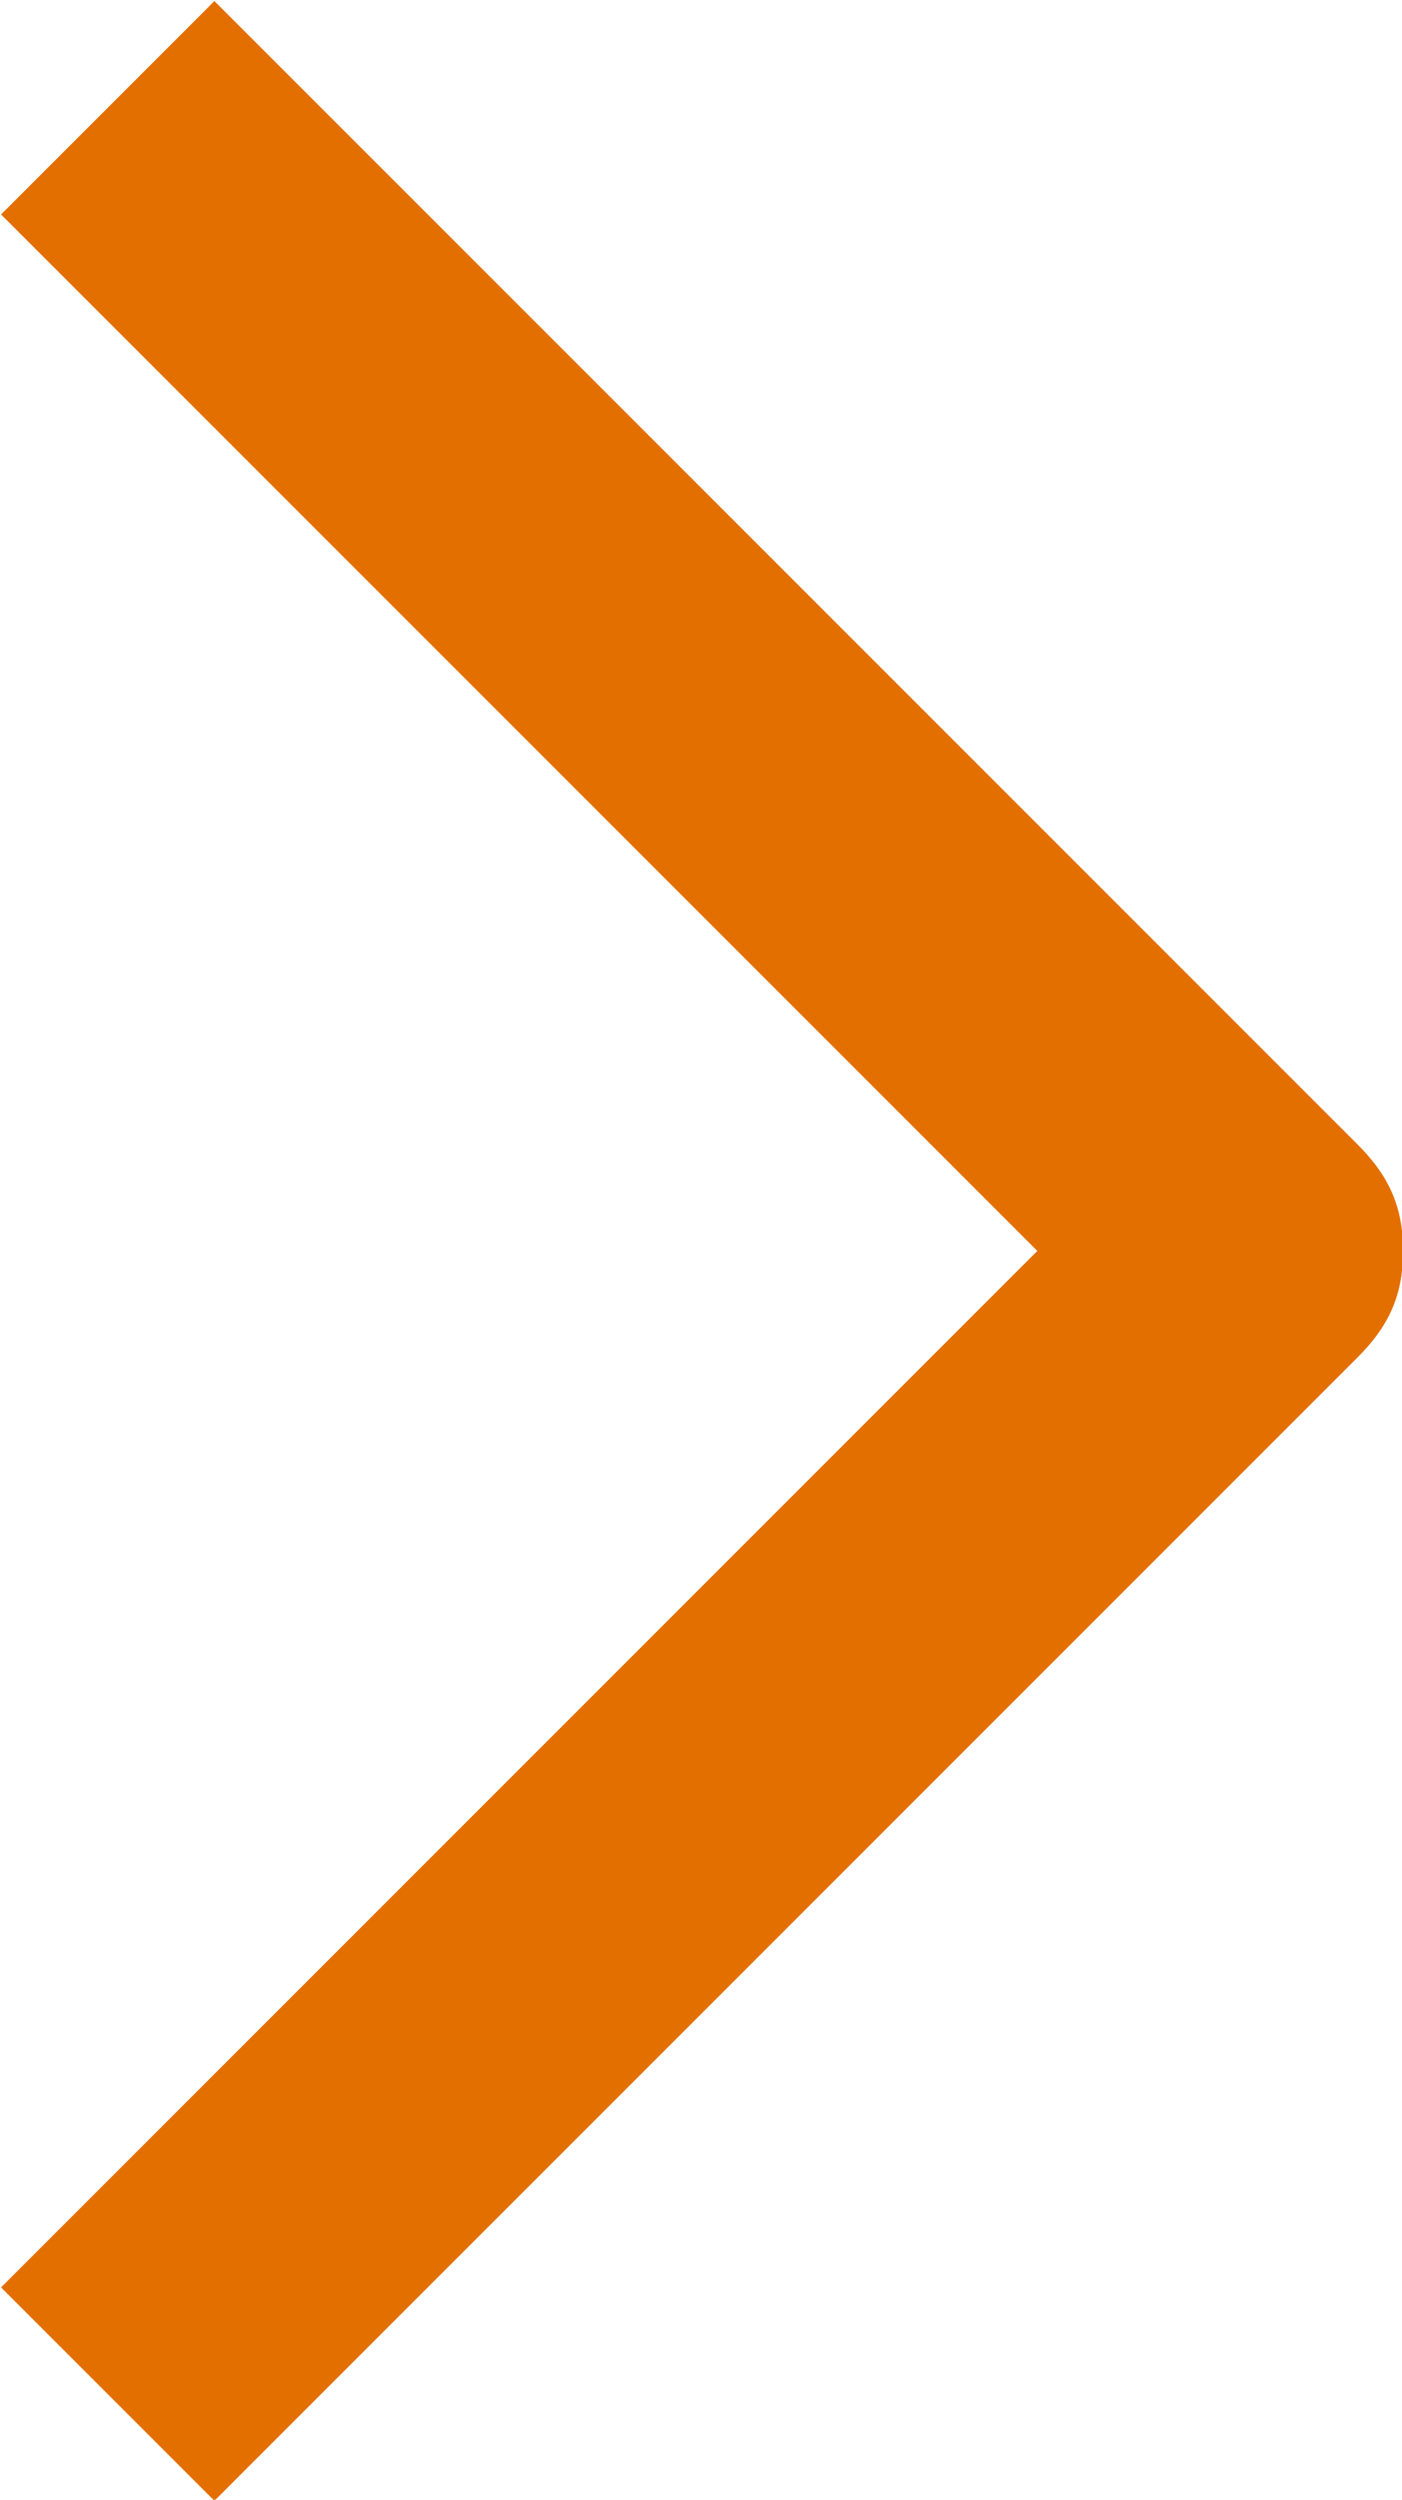
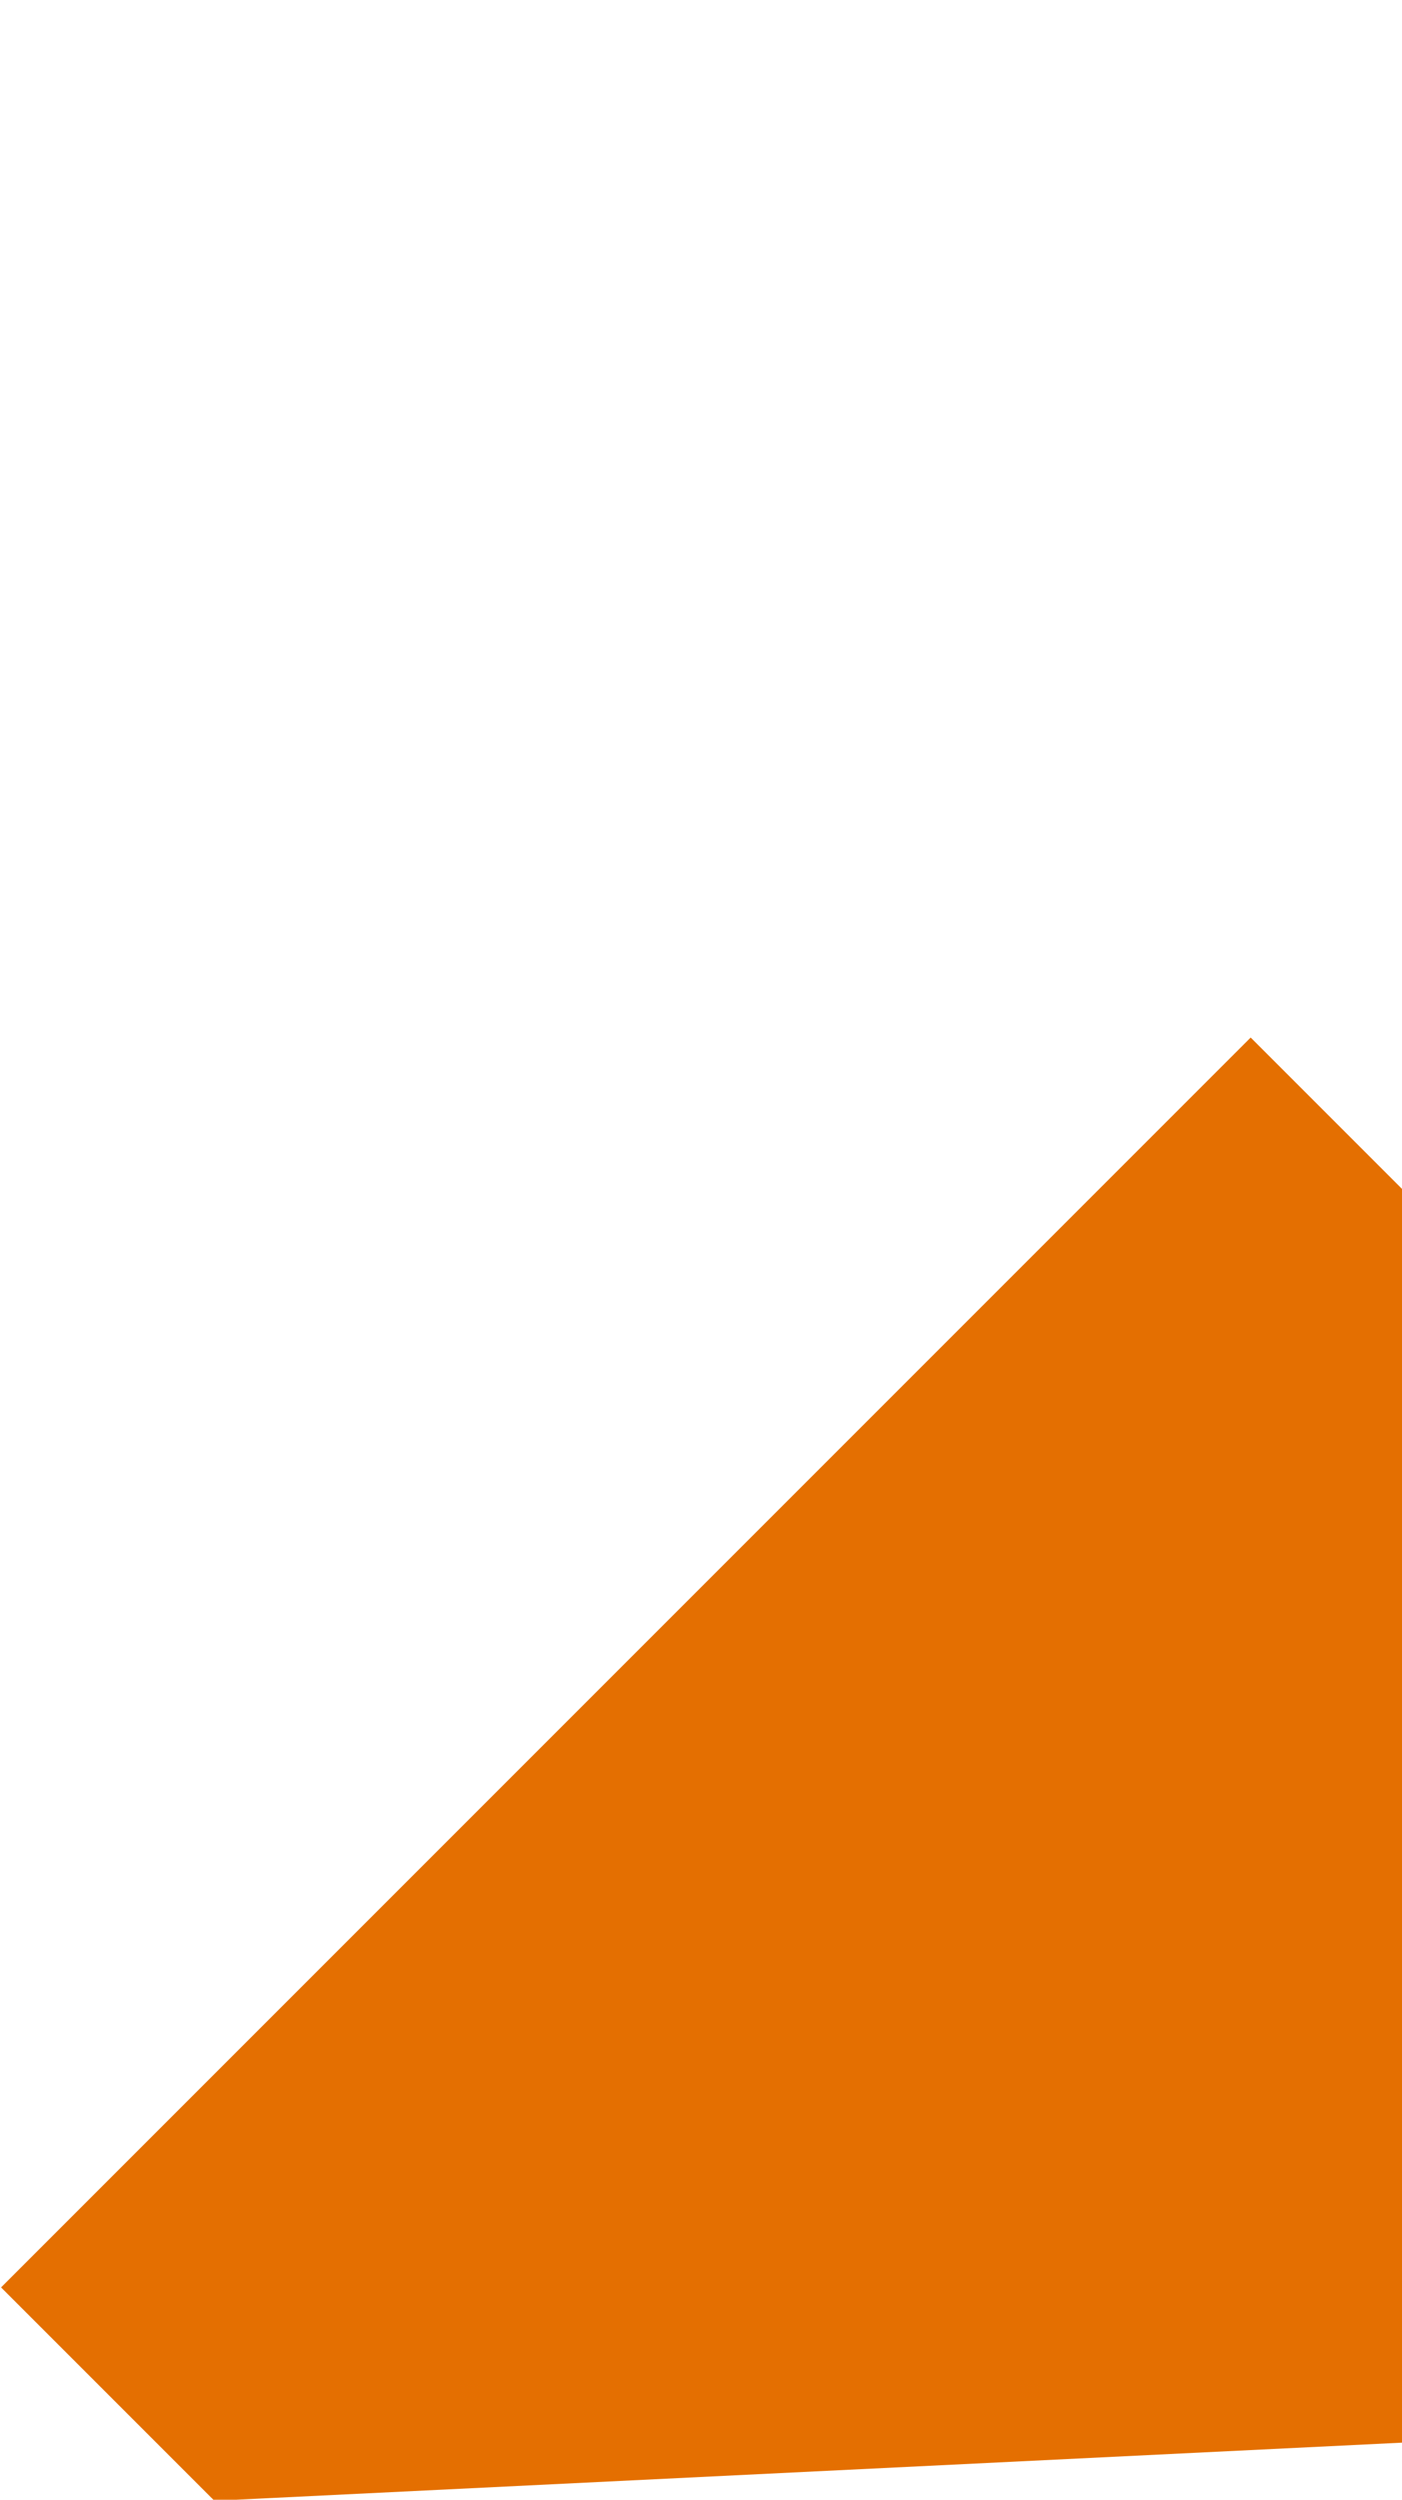
<svg xmlns="http://www.w3.org/2000/svg" id="Layer_1" x="0px" y="0px" viewBox="0 0 9.2 16.4" style="enable-background:new 0 0 9.2 16.4;" xml:space="preserve">
  <style type="text/css">	.st0{fill:#E46F01;}</style>
  <g id="Icon_feather-arrow-right" transform="translate(-17.293 -6.793)">
    <g id="Path_480">
-       <path class="st0" d="M18.7,23.2l-1.4-1.4l6.8-6.8l-6.8-6.8l1.4-1.4l7.5,7.5c0.2,0.2,0.3,0.4,0.3,0.7s-0.1,0.5-0.3,0.7L18.7,23.2z" />
+       <path class="st0" d="M18.7,23.2l-1.4-1.4l6.8-6.8l1.4-1.4l7.5,7.5c0.2,0.2,0.3,0.4,0.3,0.7s-0.1,0.5-0.3,0.7L18.7,23.2z" />
    </g>
  </g>
</svg>